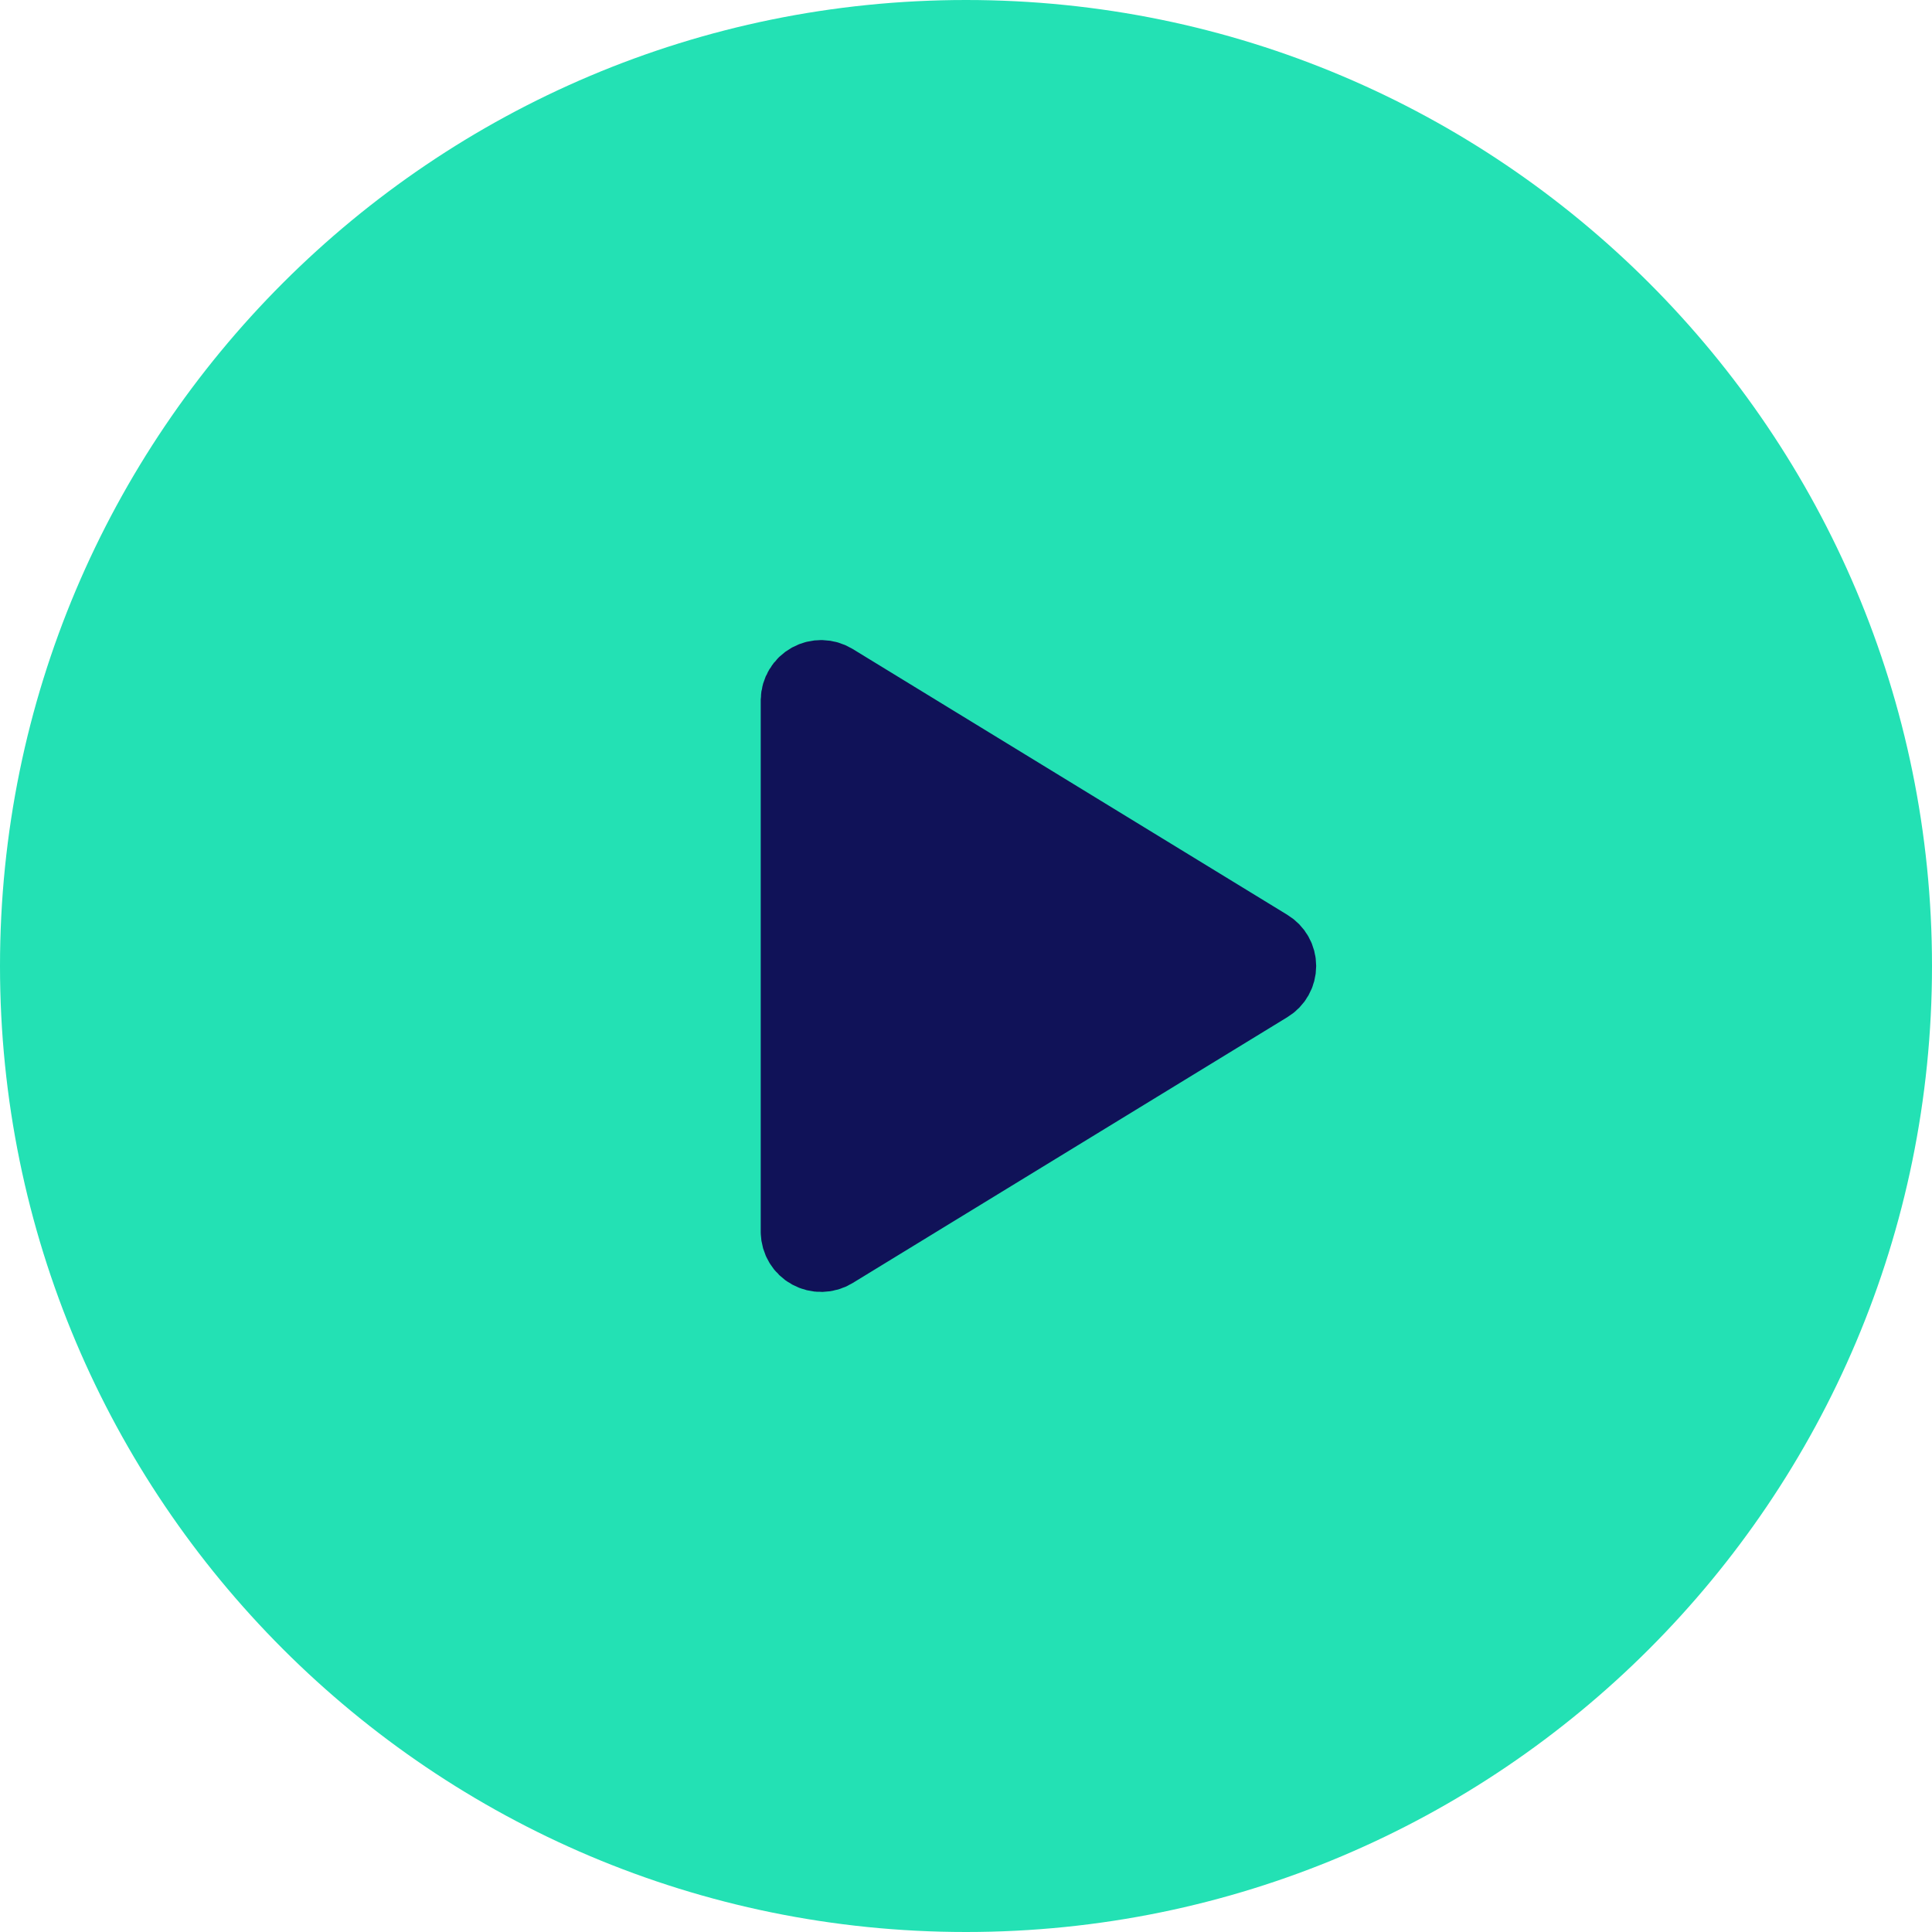
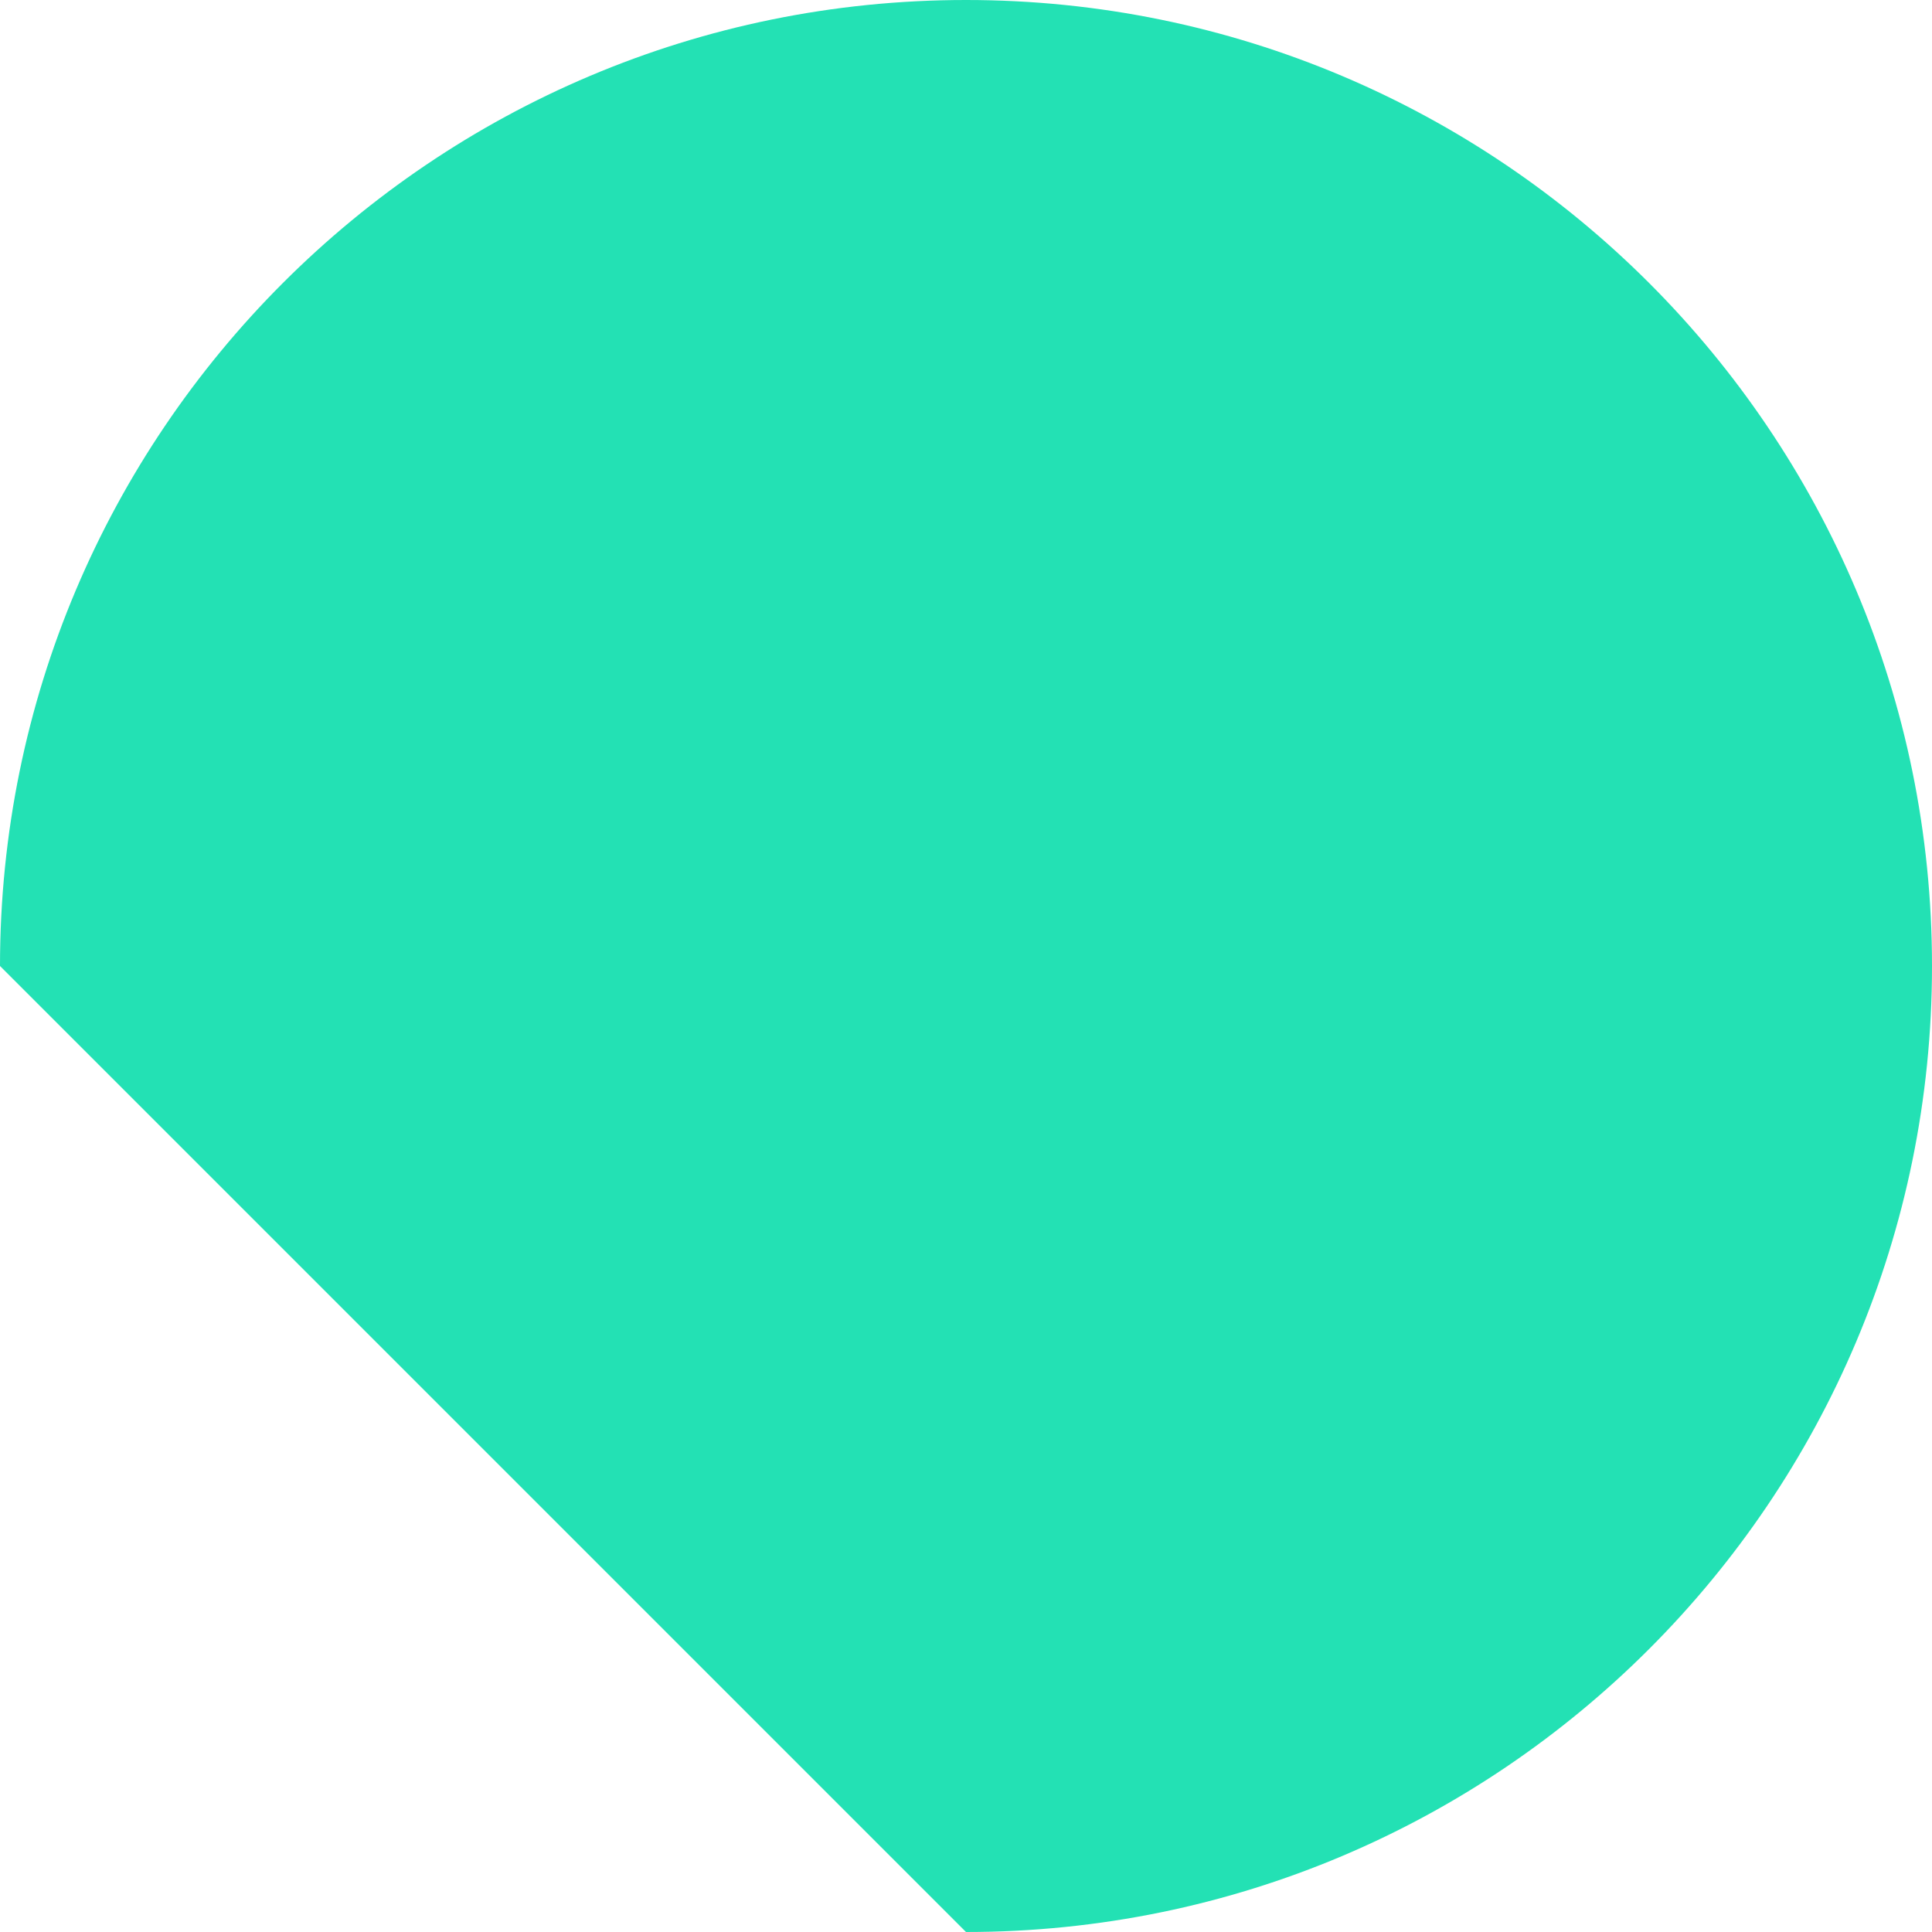
<svg xmlns="http://www.w3.org/2000/svg" width="80" height="80" viewBox="0 0 80 80" fill="none">
-   <path d="M40 80C62.091 80 80 62.091 80 40C80 17.909 62.091 0 40 0C17.909 0 0 17.909 0 40C0 62.091 17.909 80 40 80Z" fill="#23E1B4" />
+   <path d="M40 80C62.091 80 80 62.091 80 40C80 17.909 62.091 0 40 0C17.909 0 0 17.909 0 40Z" fill="#23E1B4" />
  <g clip-path="url(#clip0_278_7824)">
-     <path d="M33 28.985V51.015C33.003 51.191 33.053 51.363 33.144 51.513C33.234 51.664 33.364 51.788 33.517 51.872C33.672 51.957 33.845 52 34.021 51.996C34.197 51.992 34.368 51.943 34.519 51.851L52.529 40.836C52.673 40.749 52.792 40.626 52.874 40.48C52.957 40.333 53 40.168 53 40C53 39.832 52.957 39.666 52.874 39.52C52.792 39.373 52.673 39.251 52.529 39.164L34.519 28.149C34.368 28.058 34.197 28.008 34.021 28.004C33.845 28 33.672 28.043 33.517 28.128C33.364 28.212 33.234 28.336 33.144 28.487C33.053 28.637 33.003 28.809 33 28.985Z" fill="#101258" stroke="#101258" stroke-width="3" stroke-linecap="round" stroke-linejoin="round" />
-   </g>
+     </g>
  <defs>
    <clipPath id="clip0_278_7824">
-       <rect width="32" height="32" fill="white" transform="translate(24 24)" />
-     </clipPath>
+       </clipPath>
  </defs>
</svg>